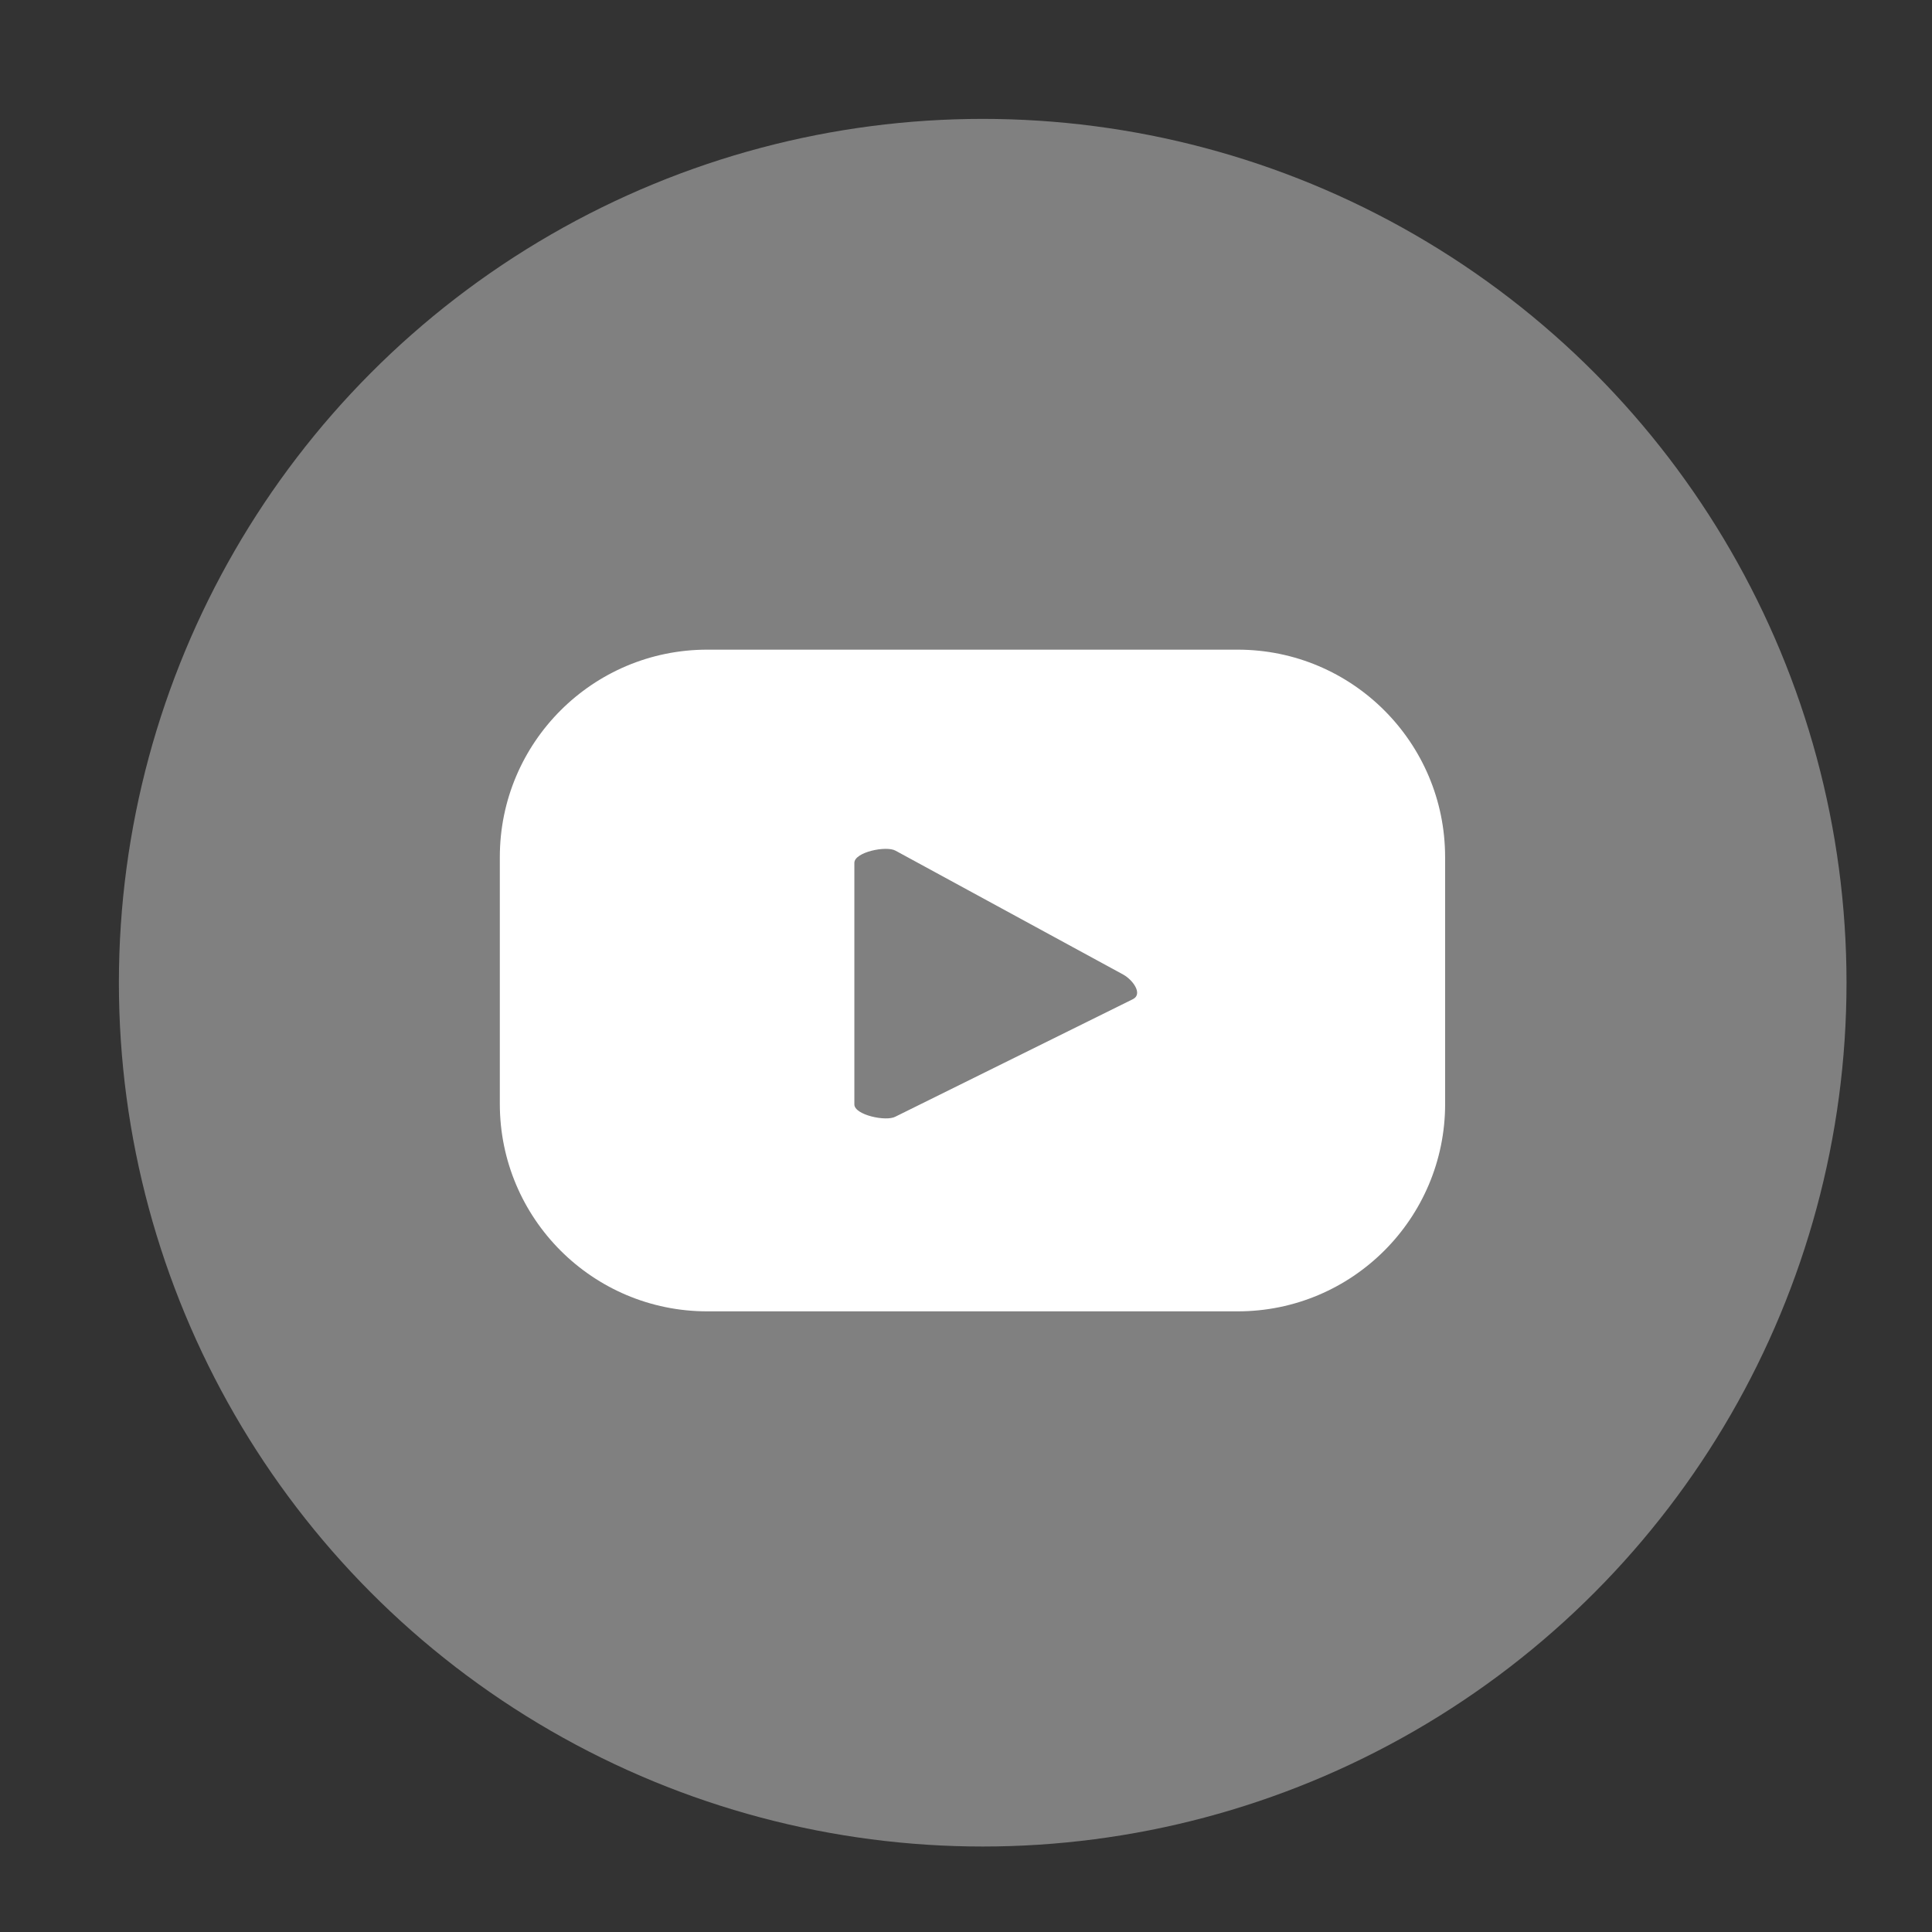
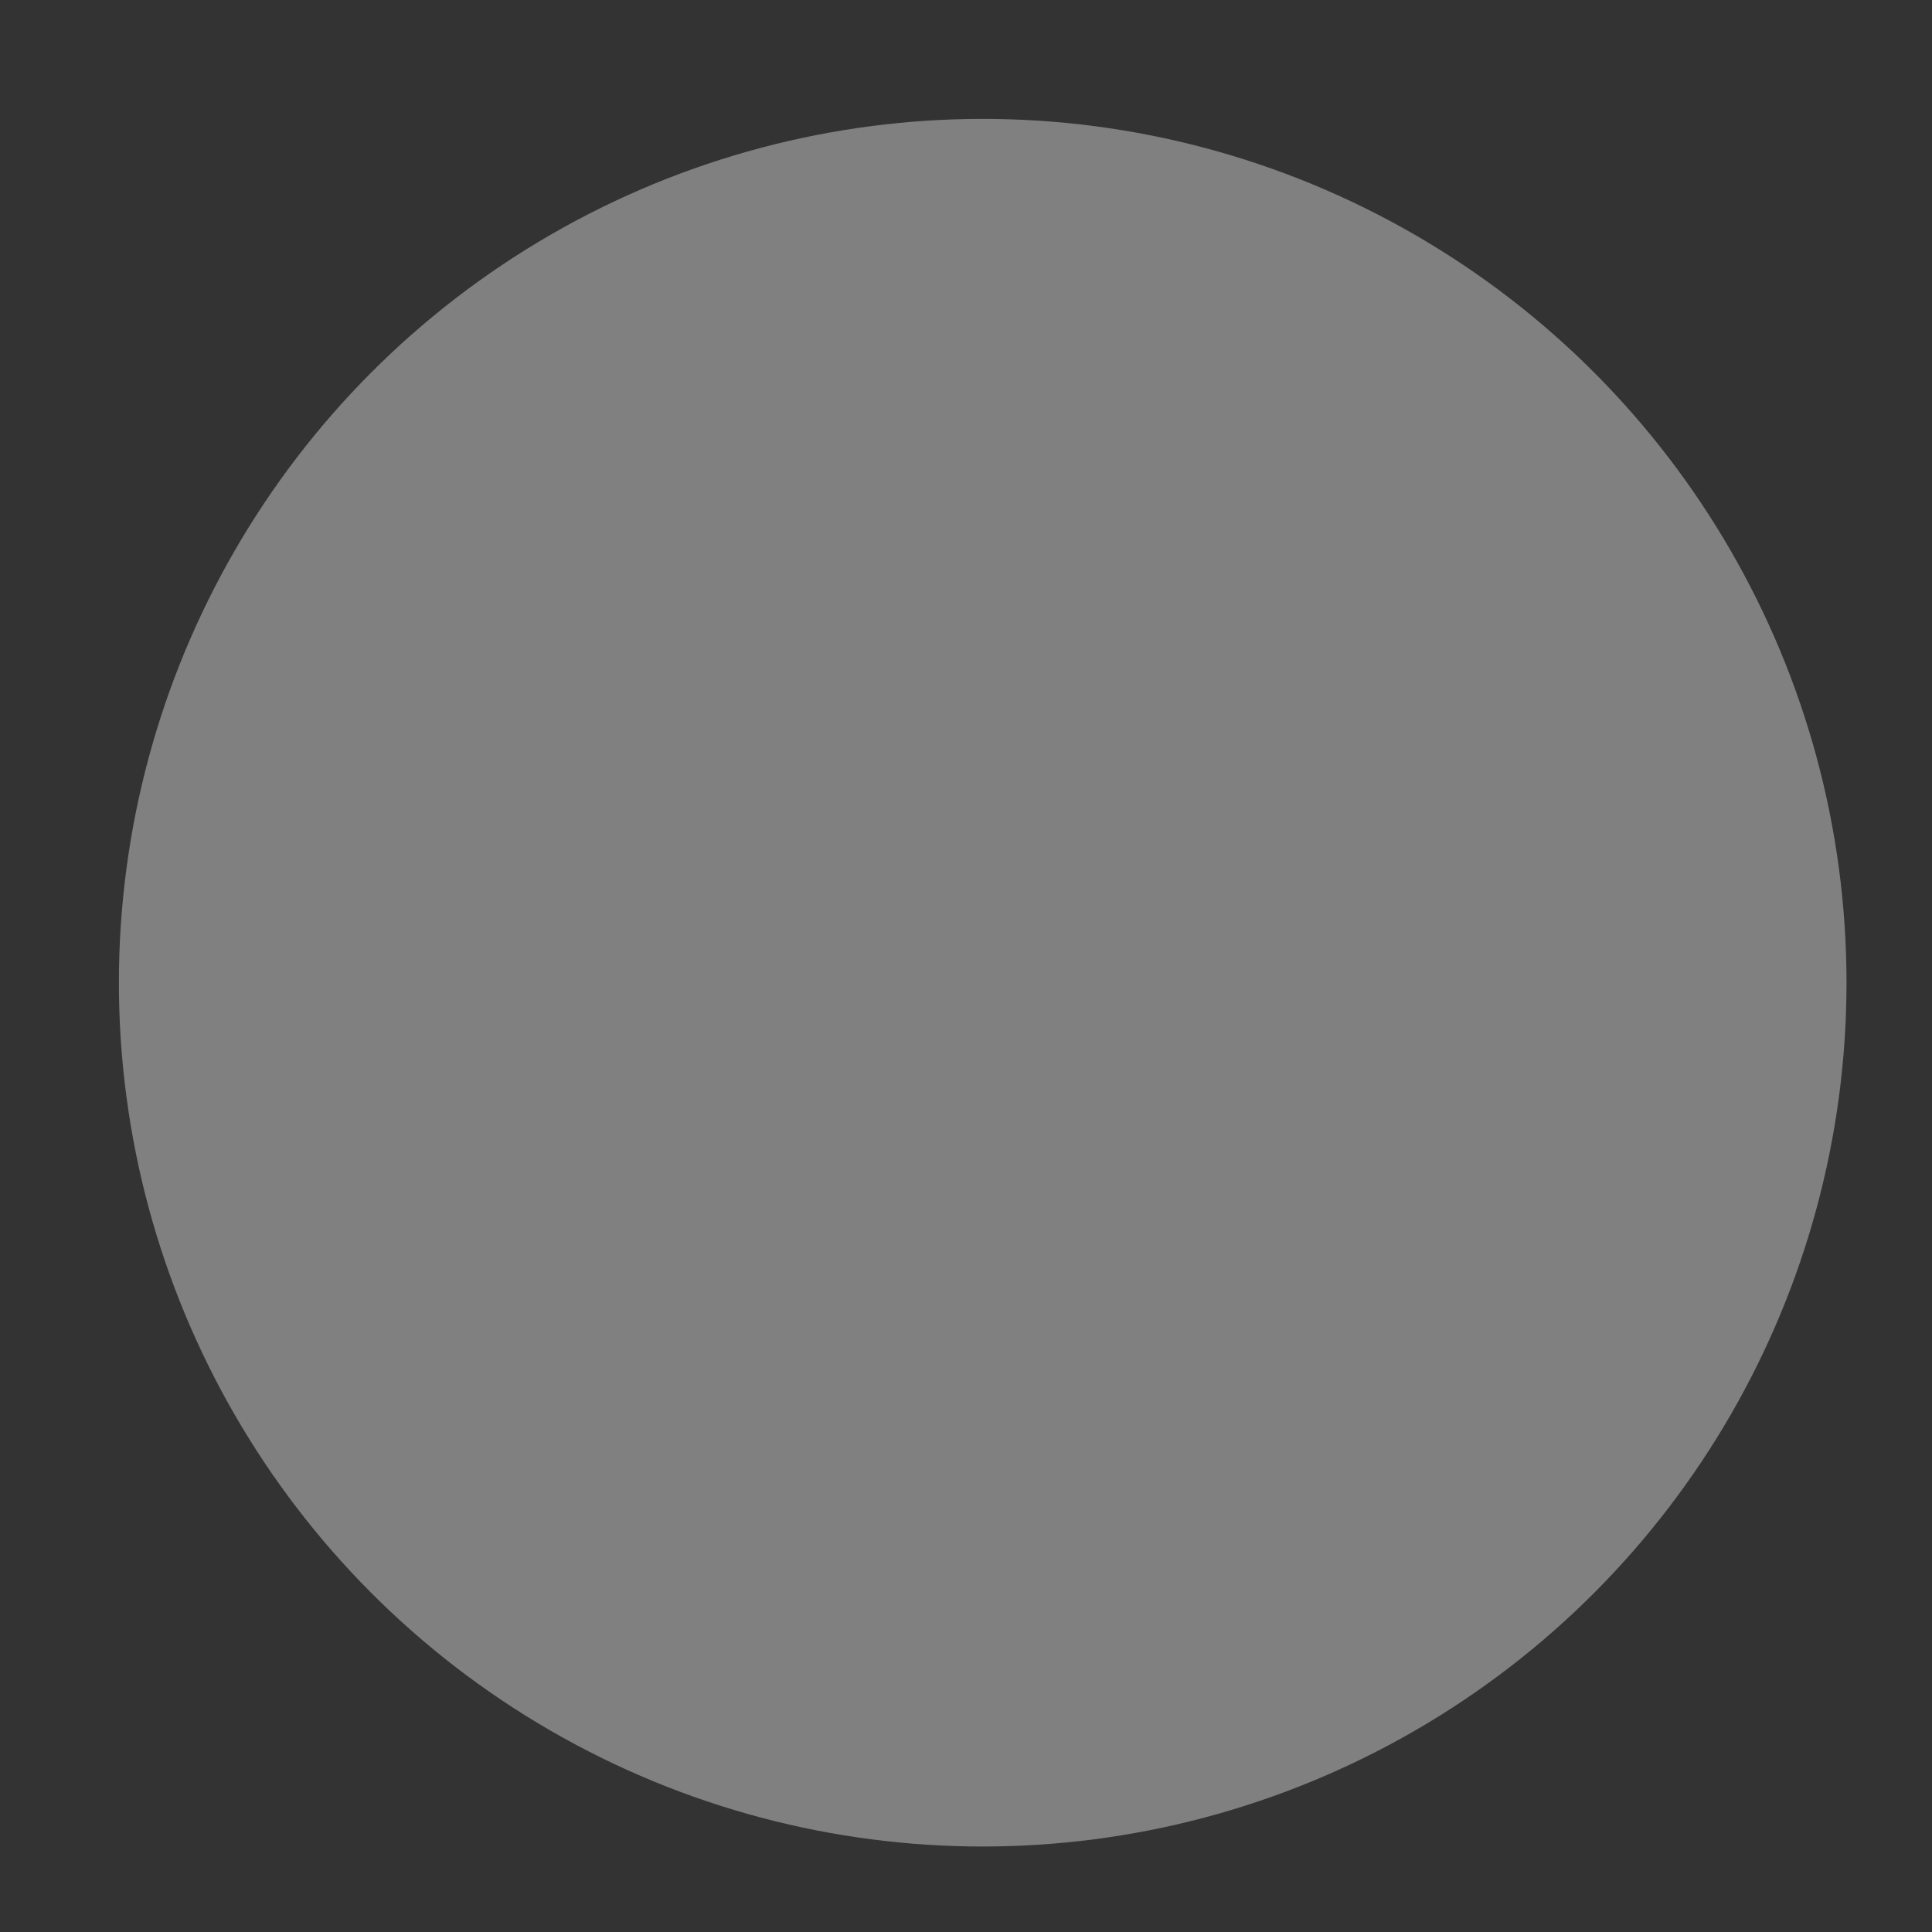
<svg xmlns="http://www.w3.org/2000/svg" version="1.1" id="Layer_1" x="0px" y="0px" width="65px" height="65px" viewBox="0 0 65 65" enable-background="new 0 0 65 65" xml:space="preserve">
  <rect x="0" y="0" width="65" height="65" fill="#333333" stroke="none" />
  <g>
    <circle fill="#808080" cx="33.062" cy="33.062" r="29.062" />
-     <path fill="#FFFFFF" d="M48.619,28.835c0-3.853-3.125-6.978-6.978-6.978H23.795c-3.854,0-6.979,3.125-6.979,6.978v8.304   c0,3.855,3.123,6.98,6.979,6.98h17.847c3.853,0,6.978-3.125,6.978-6.98V28.835L48.619,28.835z M38.125,33.611l-8,3.958   c-0.314,0.172-1.381-0.057-1.381-0.412v-8.127c0-0.361,1.074-0.588,1.389-0.408l7.658,4.167   C38.115,32.97,38.451,33.434,38.125,33.611z" />
  </g>
</svg>